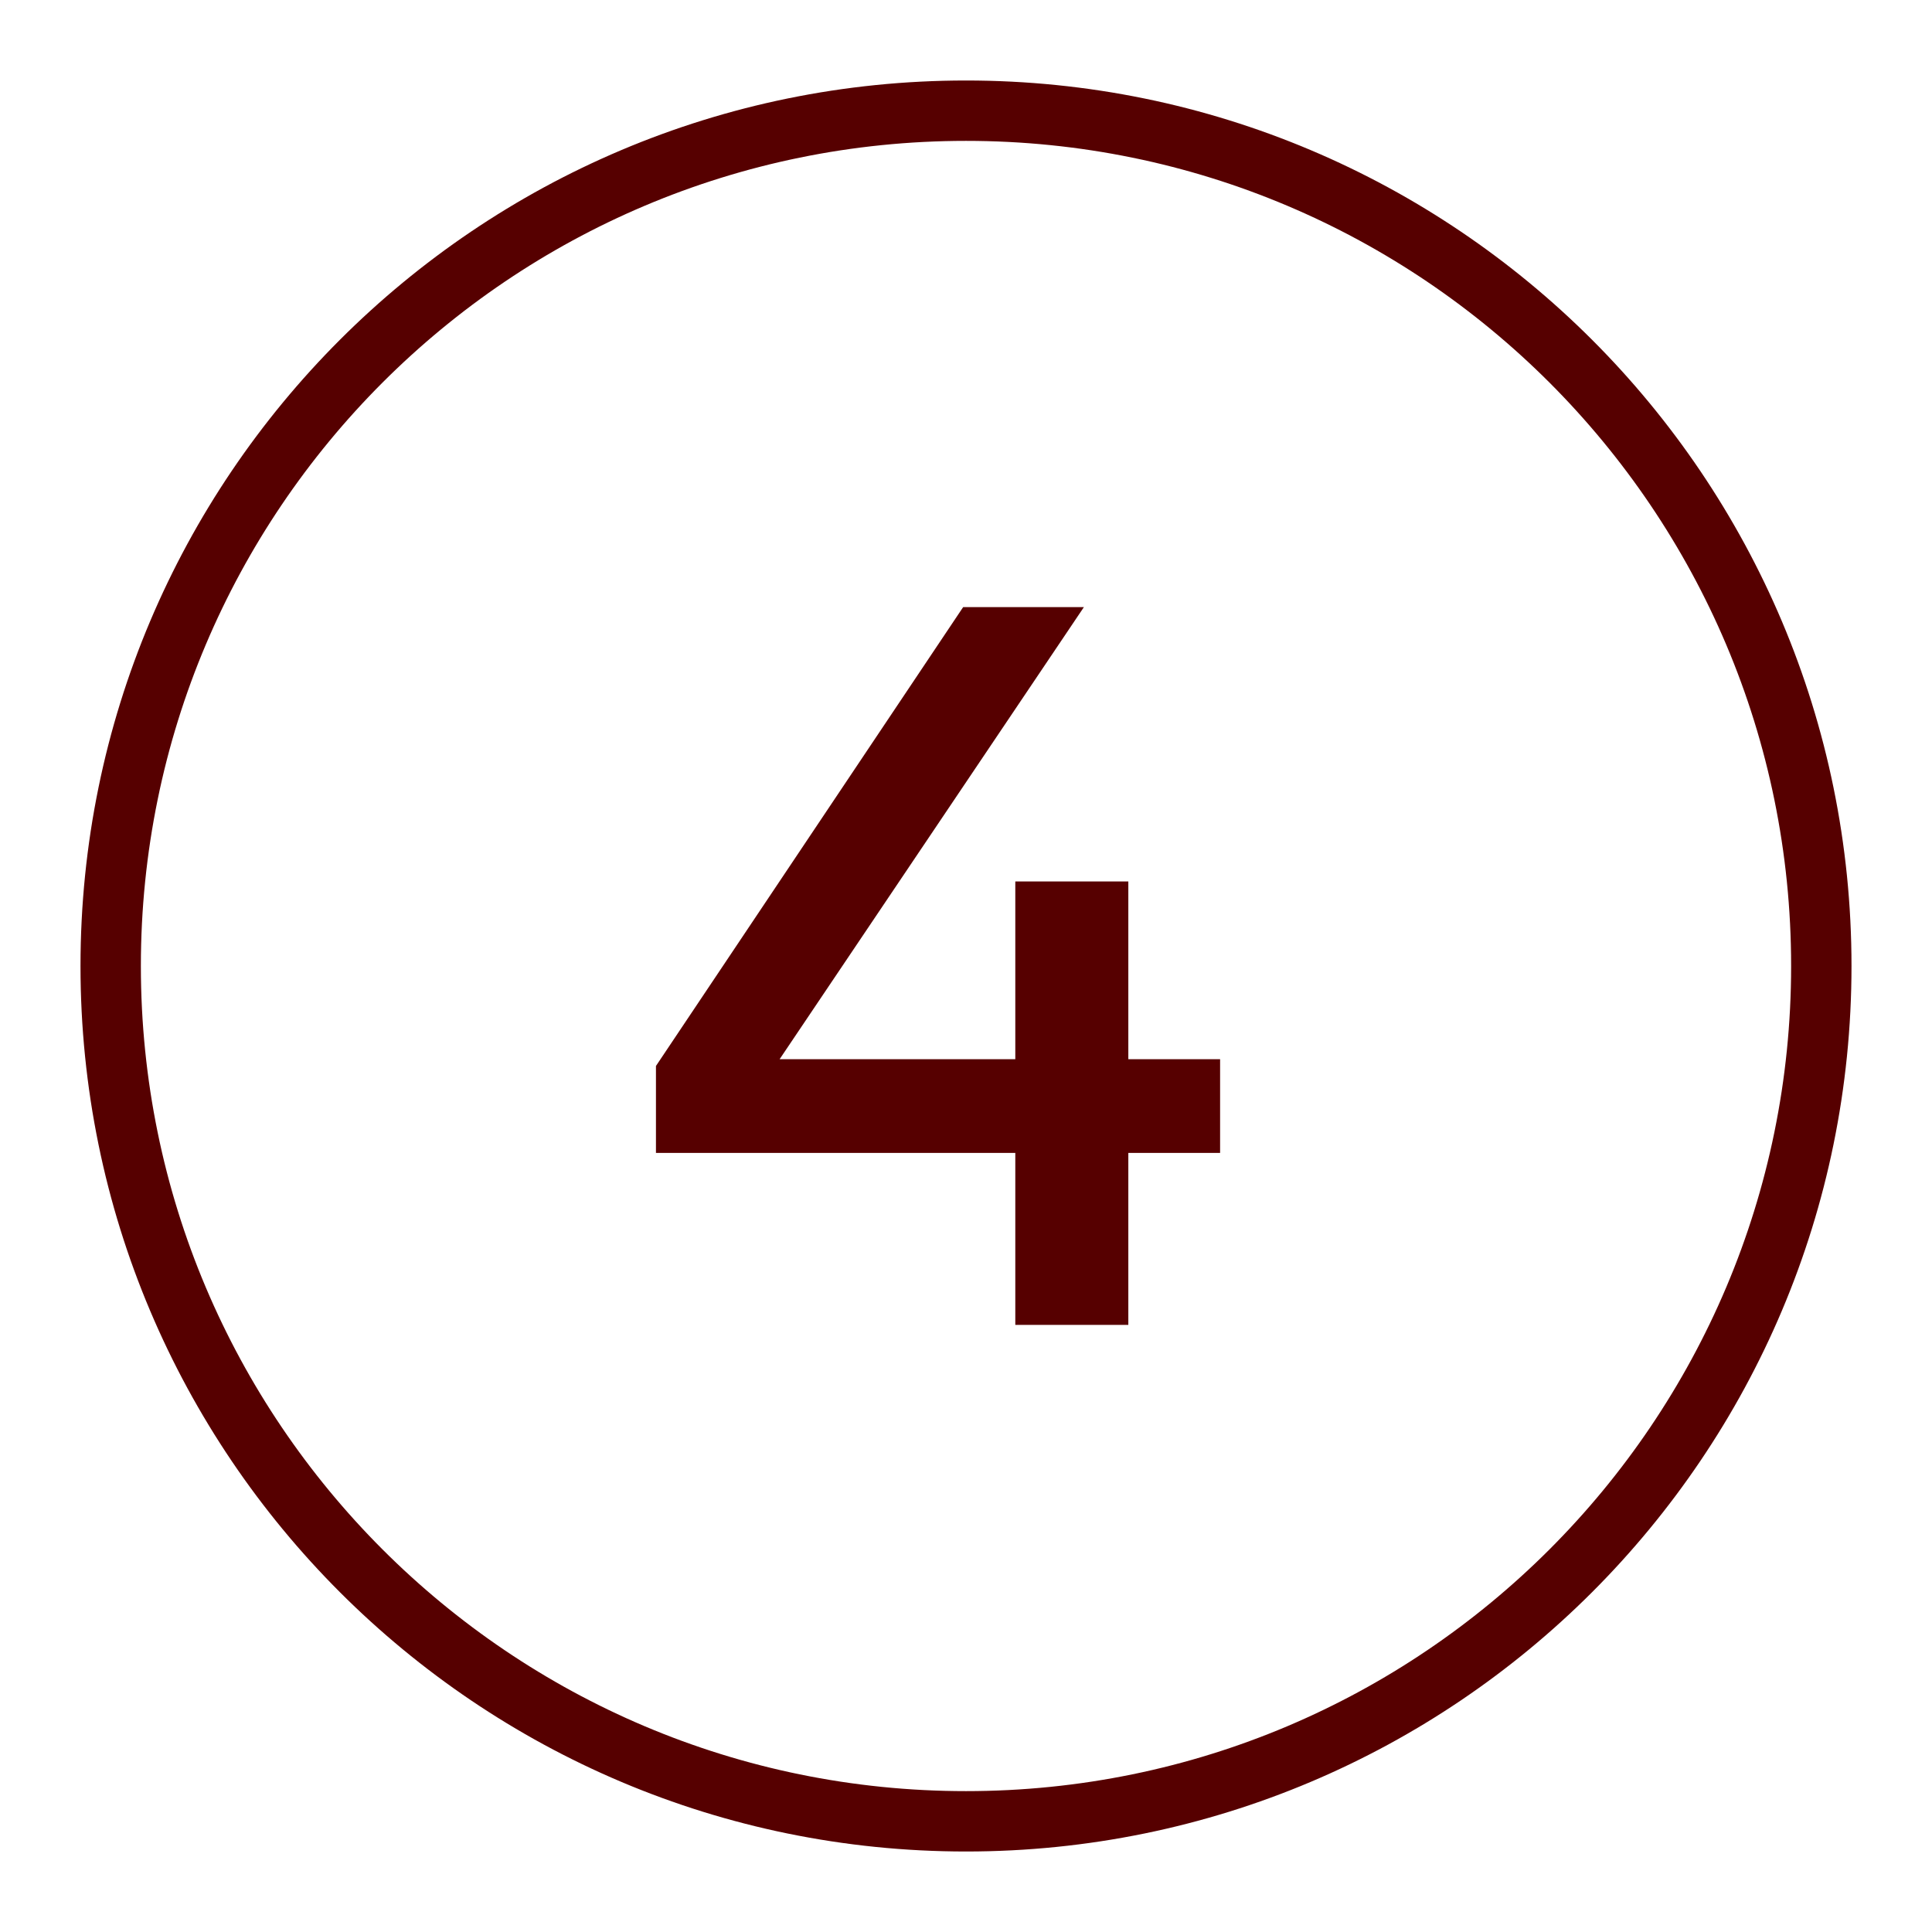
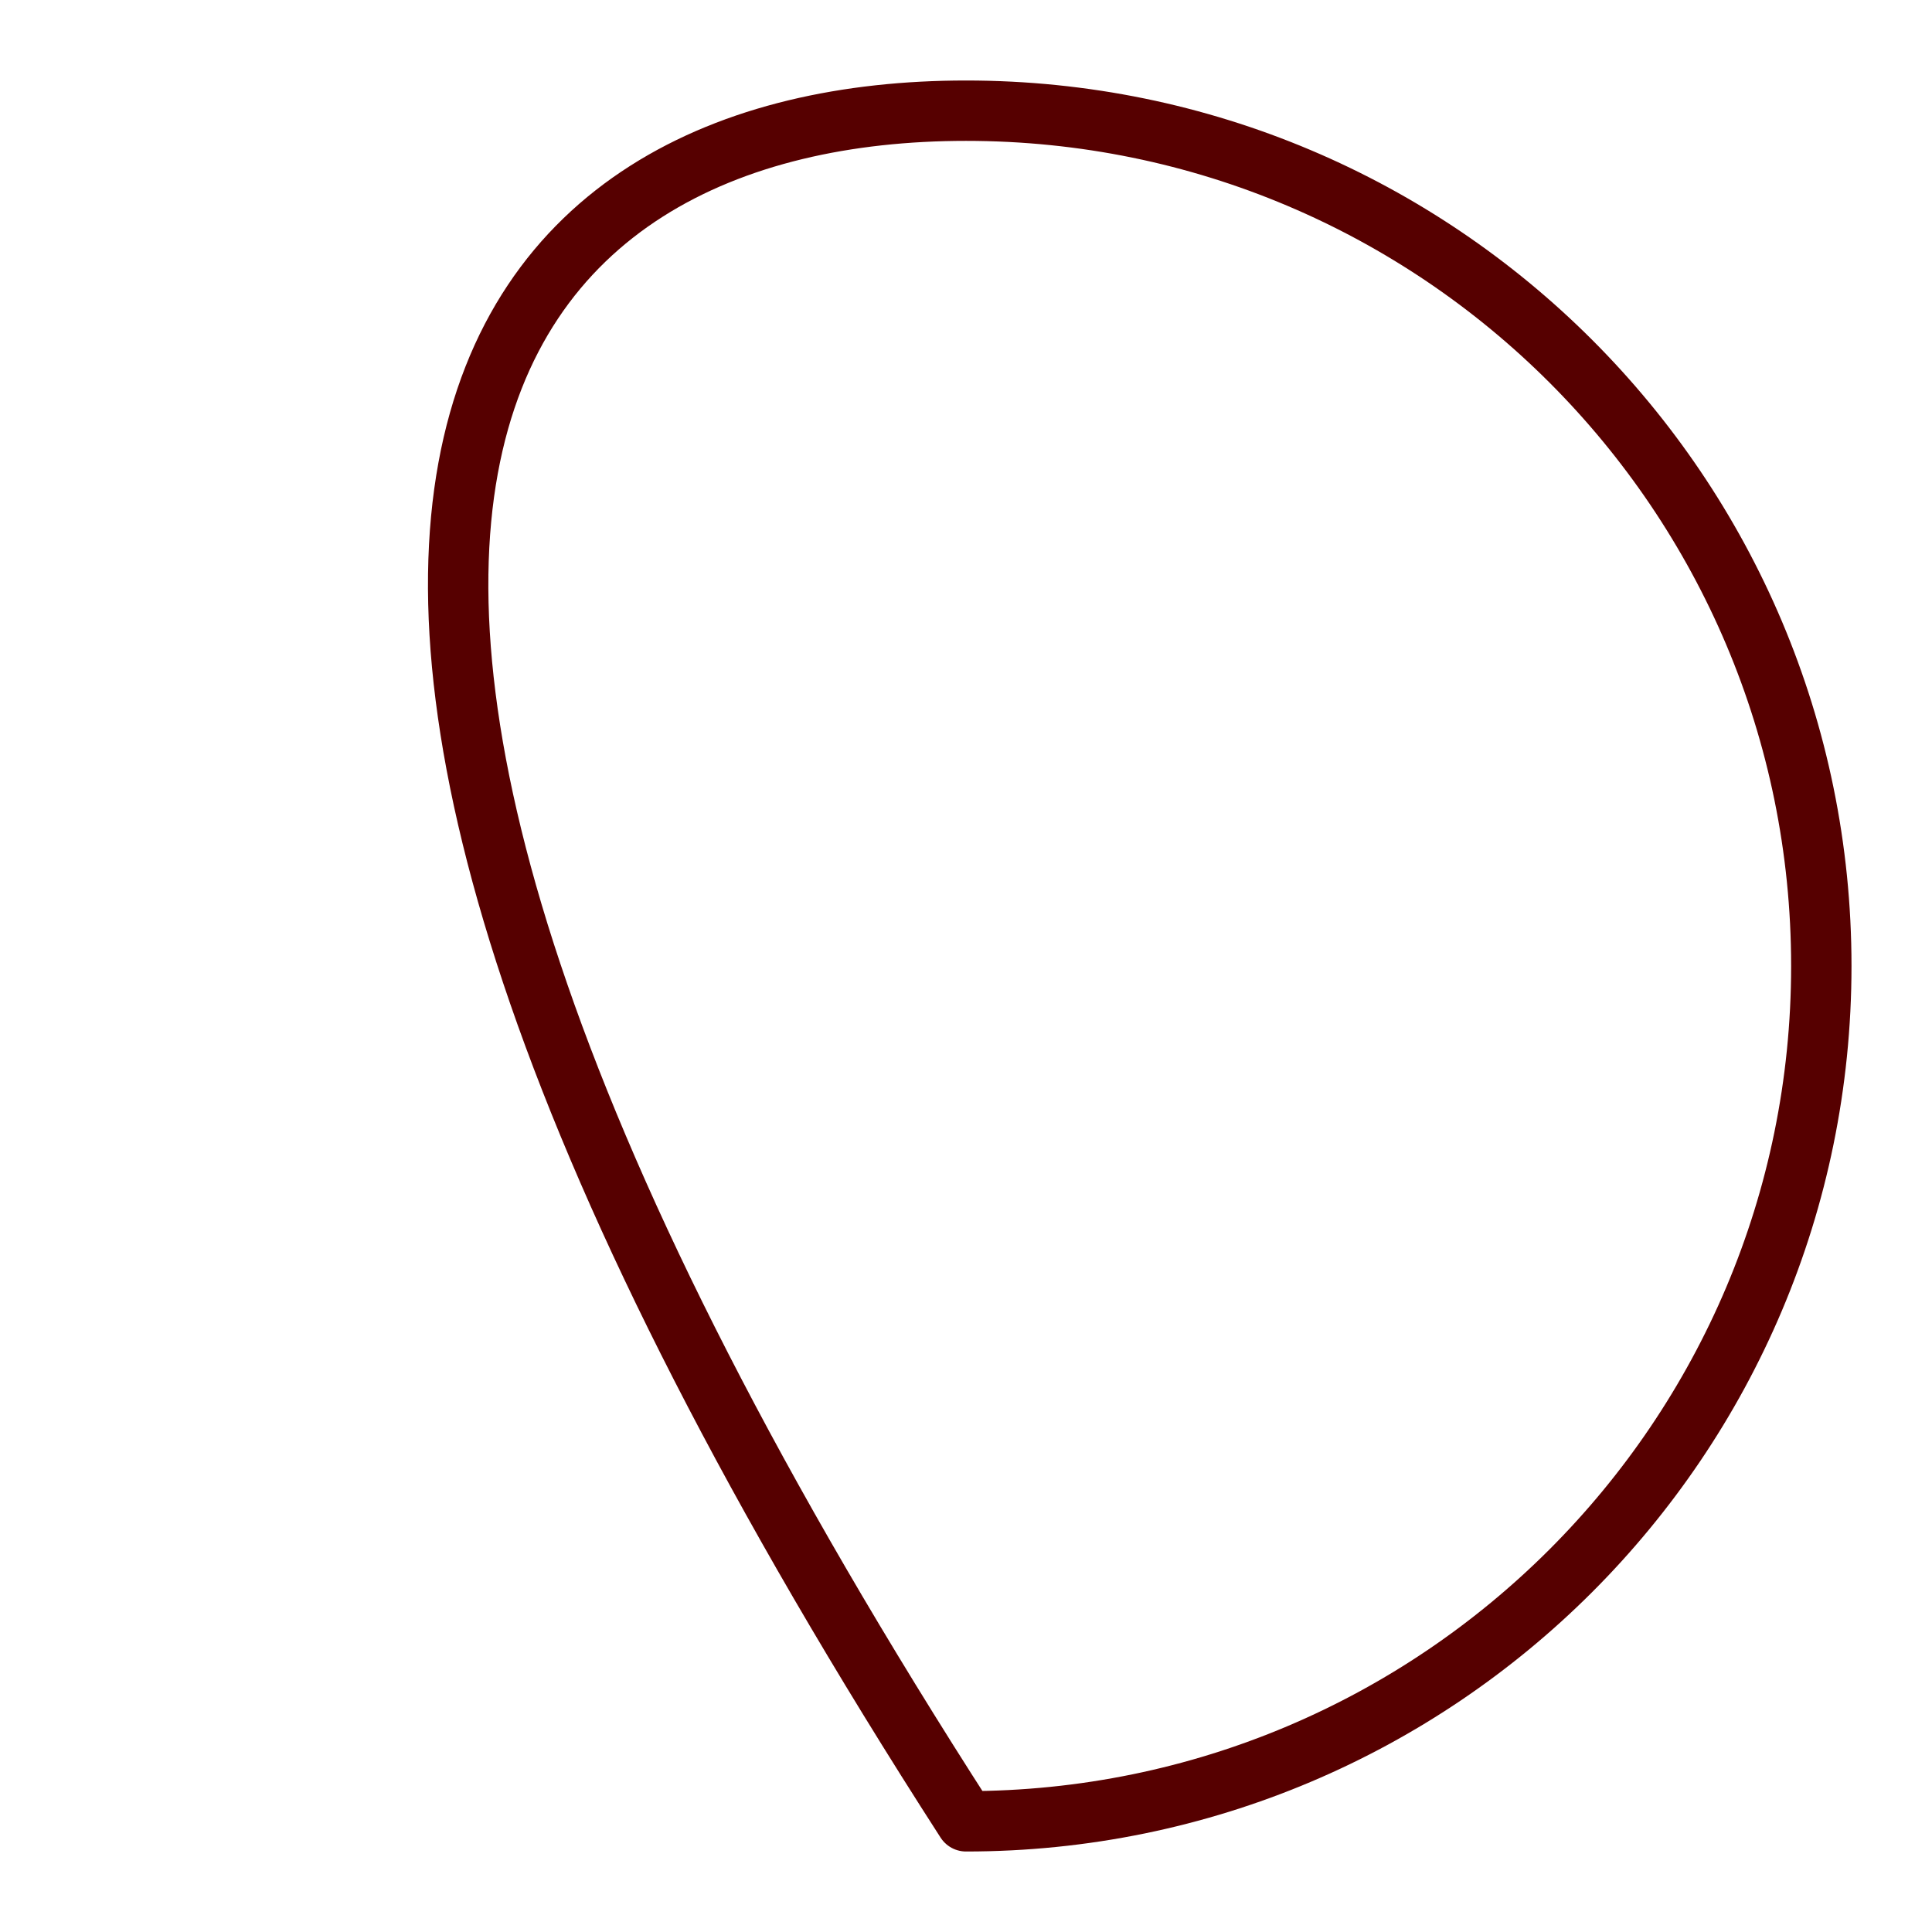
<svg xmlns="http://www.w3.org/2000/svg" width="48" height="48" viewBox="0 0 48 48" fill="none">
-   <path d="M45.25 24C45.25 35.736 35.736 45.25 24 45.25C12.264 45.25 2.75 35.736 2.75 24C2.75 12.264 12.264 2.75 24 2.75C35.736 2.75 45.25 12.264 45.25 24Z" stroke="#560000" stroke-width="1.5" stroke-linecap="square" stroke-linejoin="round" />
-   <path d="M25.225 32.916V28.644H16.297V26.484L23.929 15.084H26.929L19.369 26.316H25.225V21.9H28.033V26.316H30.313V28.644H28.033V32.916H25.225Z" fill="#560000" />
+   <path d="M45.25 24C45.25 35.736 35.736 45.25 24 45.25C2.75 12.264 12.264 2.75 24 2.75C35.736 2.75 45.25 12.264 45.25 24Z" stroke="#560000" stroke-width="1.5" stroke-linecap="square" stroke-linejoin="round" />
</svg>